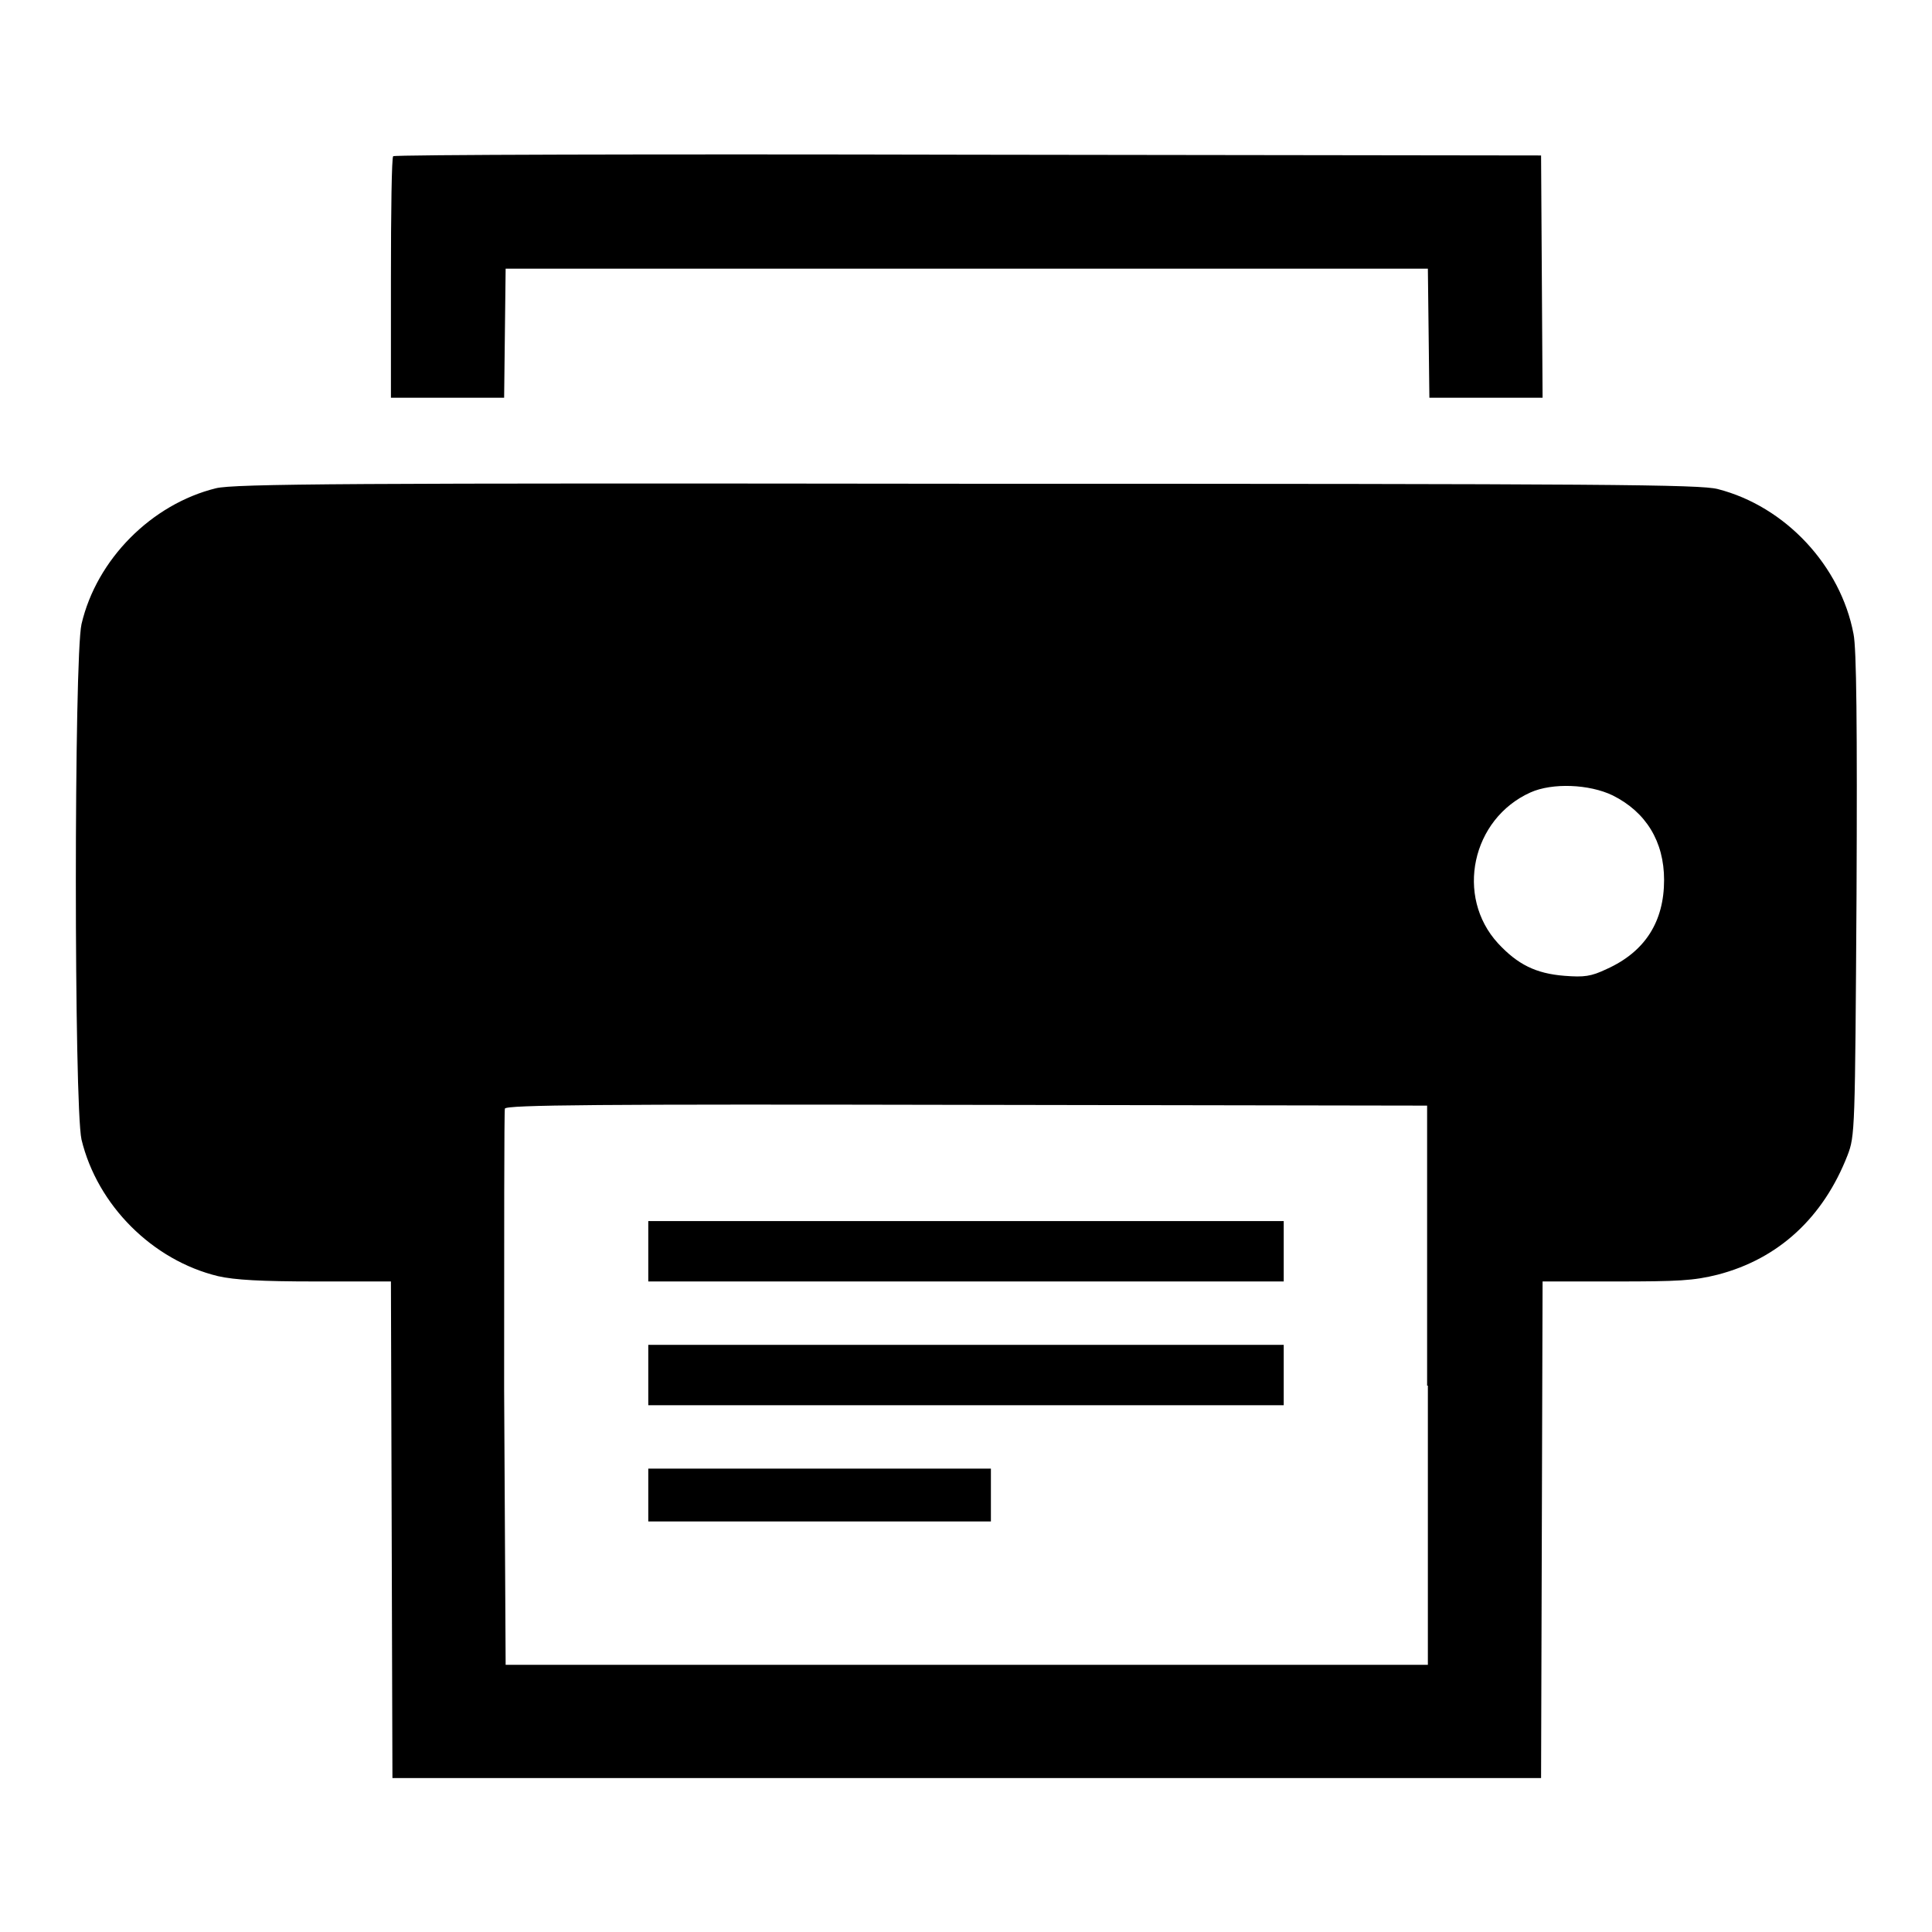
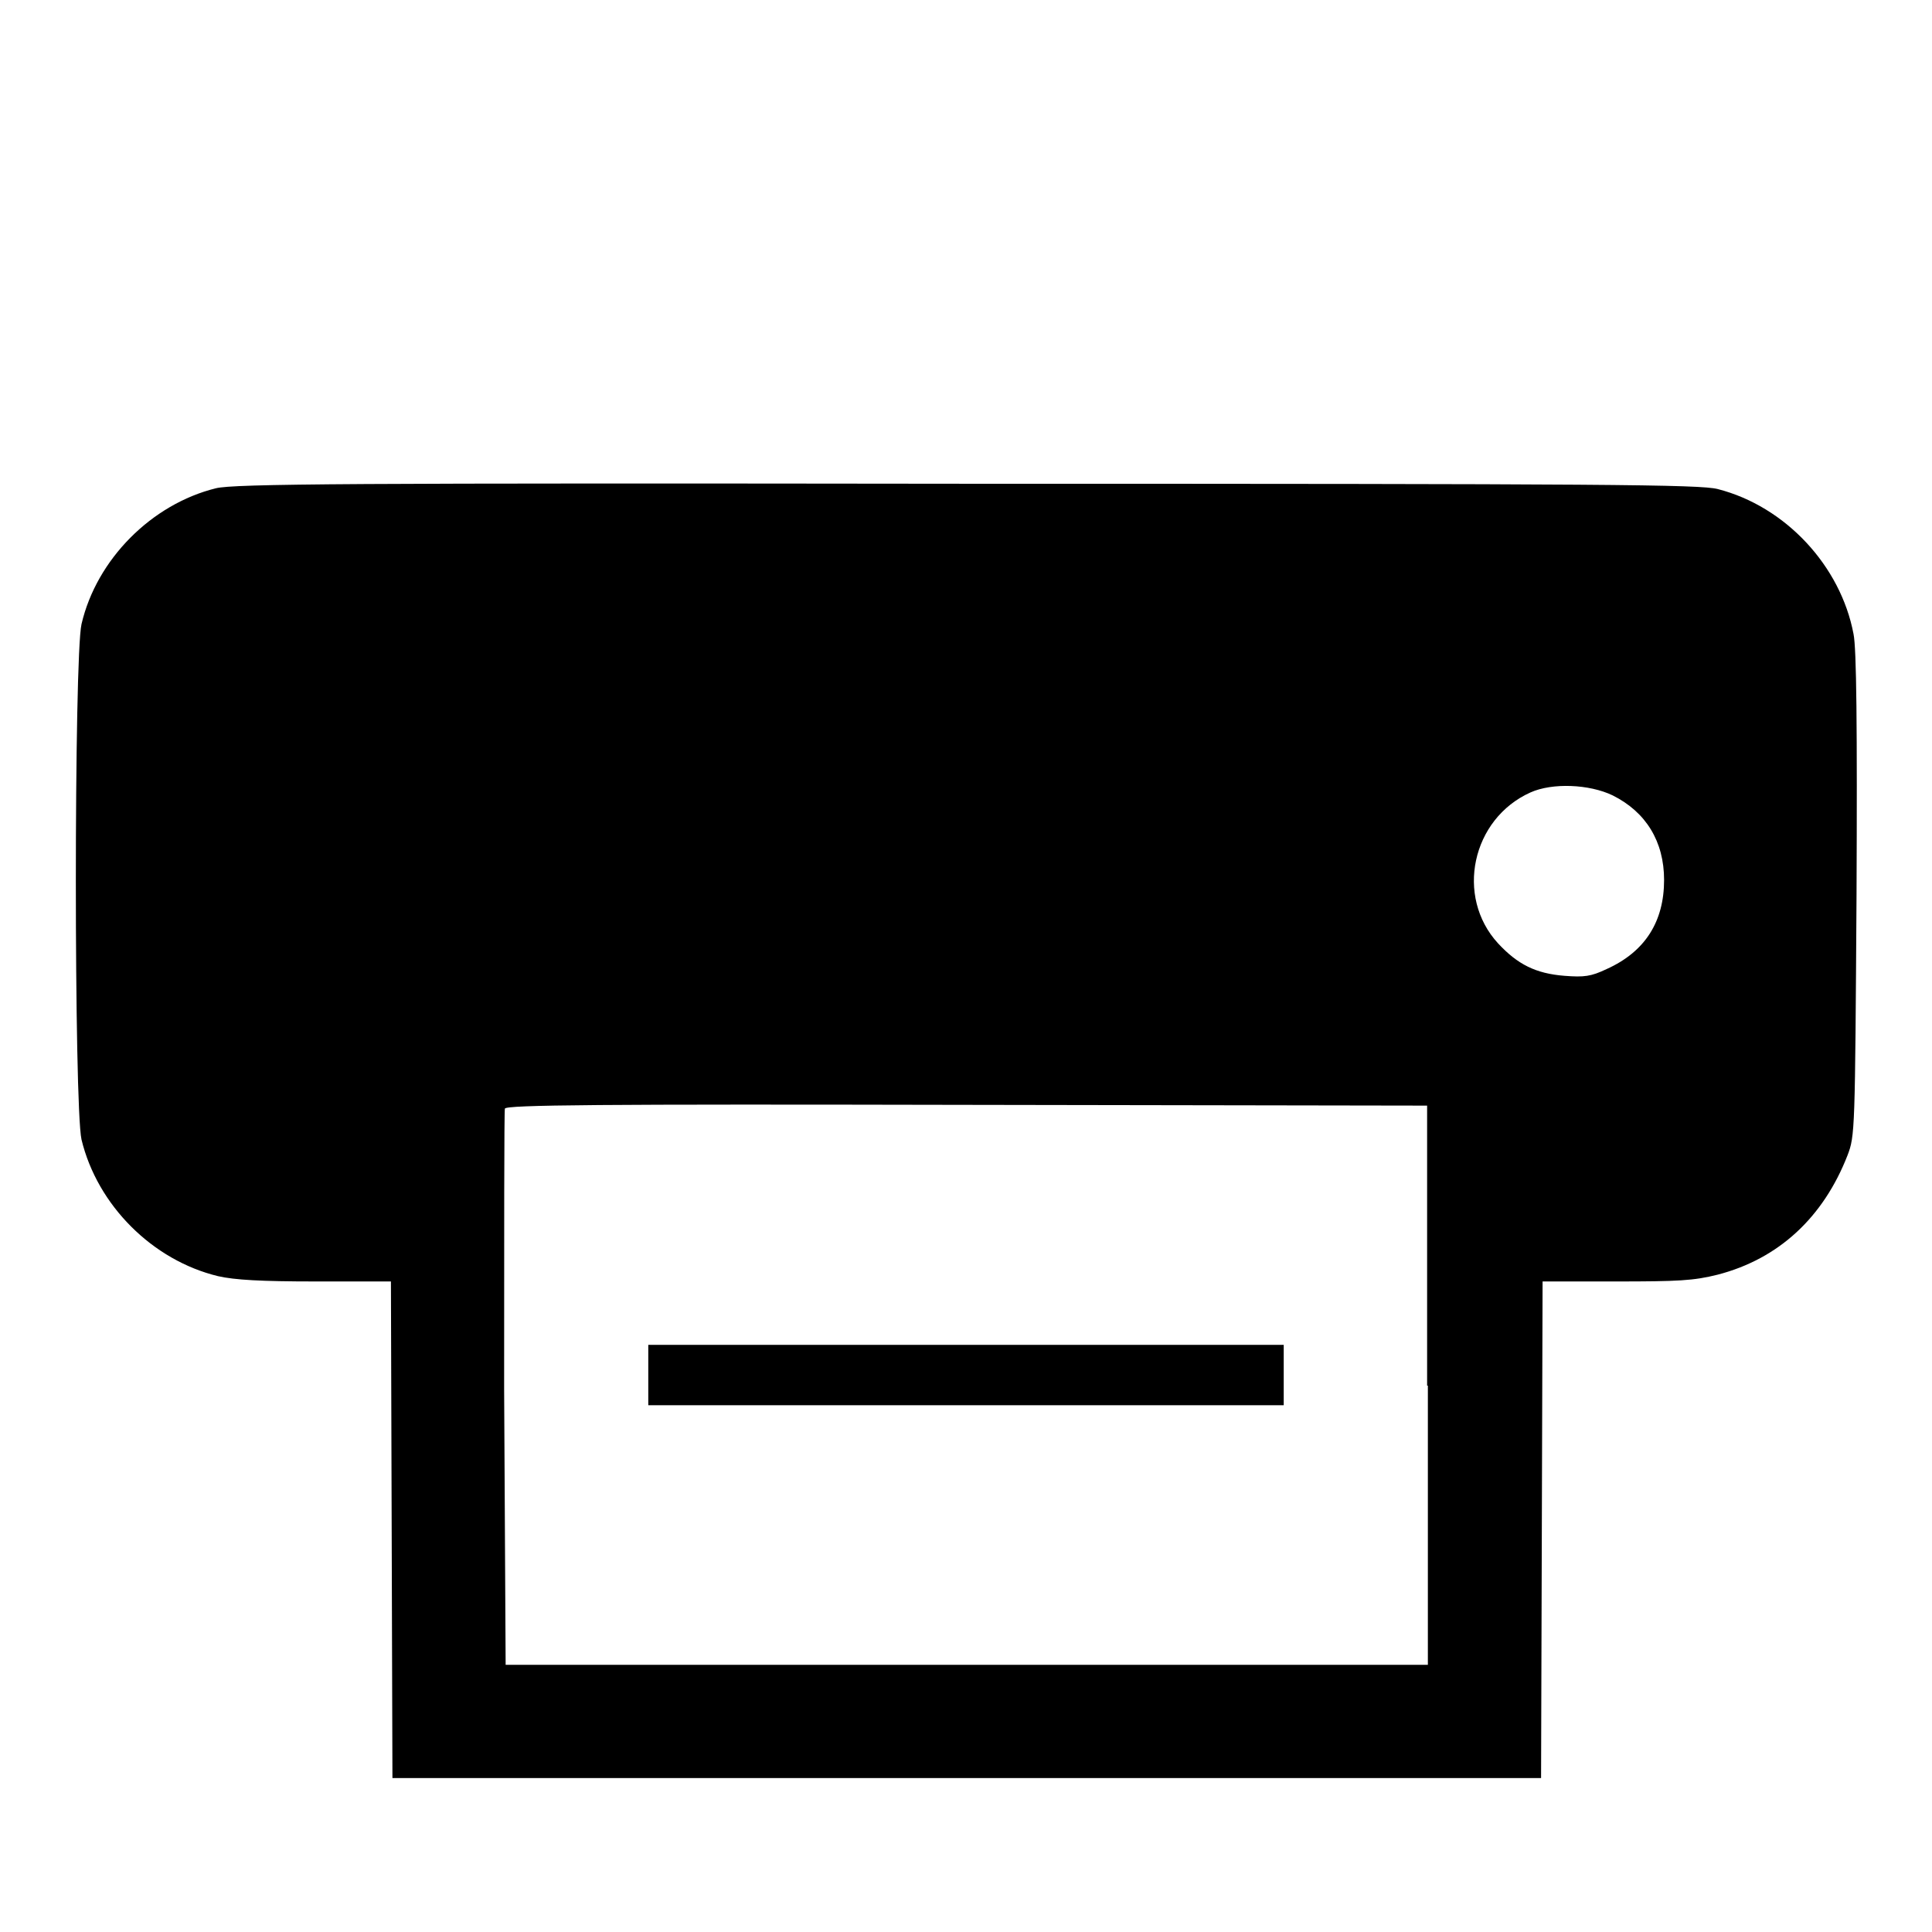
<svg xmlns="http://www.w3.org/2000/svg" version="1.1" x="0px" y="0px" viewBox="0 0 256 256" enable-background="new 0 0 256 256" xml:space="preserve">
  <g>
    <g>
      <g>
-         <path fill="#000000" d="M52.1,20.7c-0.2,0.1-0.3,7.4-0.3,16.2v15.8h7.5h7.5l0.1-8.6l0.1-8.5h61.1h61.1l0.1,8.5l0.1,8.6h7.5h7.5l-0.1-16.1l-0.1-16l-75.9-0.1C86.5,20.4,52.2,20.5,52.1,20.7z" />
        <path fill="#000000" d="M28.6,64.7c-8.5,2.1-15.8,9.4-17.8,18c-1,4.4-1,63.8,0,68.3c2.1,8.7,9.4,16,18.1,18.1c2.2,0.5,5.7,0.7,12.9,0.7h10l0.1,32.9l0.1,32.9h76.1h76.1l0.1-32.9l0.1-32.9h9.7c8.3,0,10.3-0.1,13.5-0.9c8.1-2.1,14-7.6,17.2-15.8c1-2.6,1-3.2,1.2-34.5c0.1-22.4,0-32.7-0.4-34.6c-1.7-9-9-16.9-18-19.2c-2.4-0.6-14-0.7-99.5-0.7C46.3,64,31,64.1,28.6,64.7z M213.7,105.4c4.4,2.2,6.8,6.1,6.8,11.2c0,5.5-2.5,9.5-7.6,11.8c-2.1,1-3,1.1-5.6,0.9c-3.8-0.3-6.2-1.5-8.8-4.3c-5.7-6.2-3.5-16.5,4.3-20C205.7,103.7,210.6,103.9,213.7,105.4z M189.2,183.6v37h-61.1H67L66.8,184c0-20.1,0-36.8,0.1-37.1c0.1-0.5,12.6-0.6,61.2-0.5l61,0.1V183.6z" />
-         <path fill="#000000" d="M85.9,165.8v4h1.6c0.9,0,18.8,0,39.8,0c21,0,39.2,0,40.5,0h2.3v-4v-4h-42.1H85.9V165.8z" />
        <path fill="#000000" d="M85.9,182.2v4h42.1h42.1v-4v-4h-42.1H85.9V182.2z" />
-         <path fill="#000000" d="M85.9,198.1v3.5h22.7h22.7v-3.5v-3.5h-22.7H85.9V198.1L85.9,198.1z" />
      </g>
    </g>
  </g>
</svg>